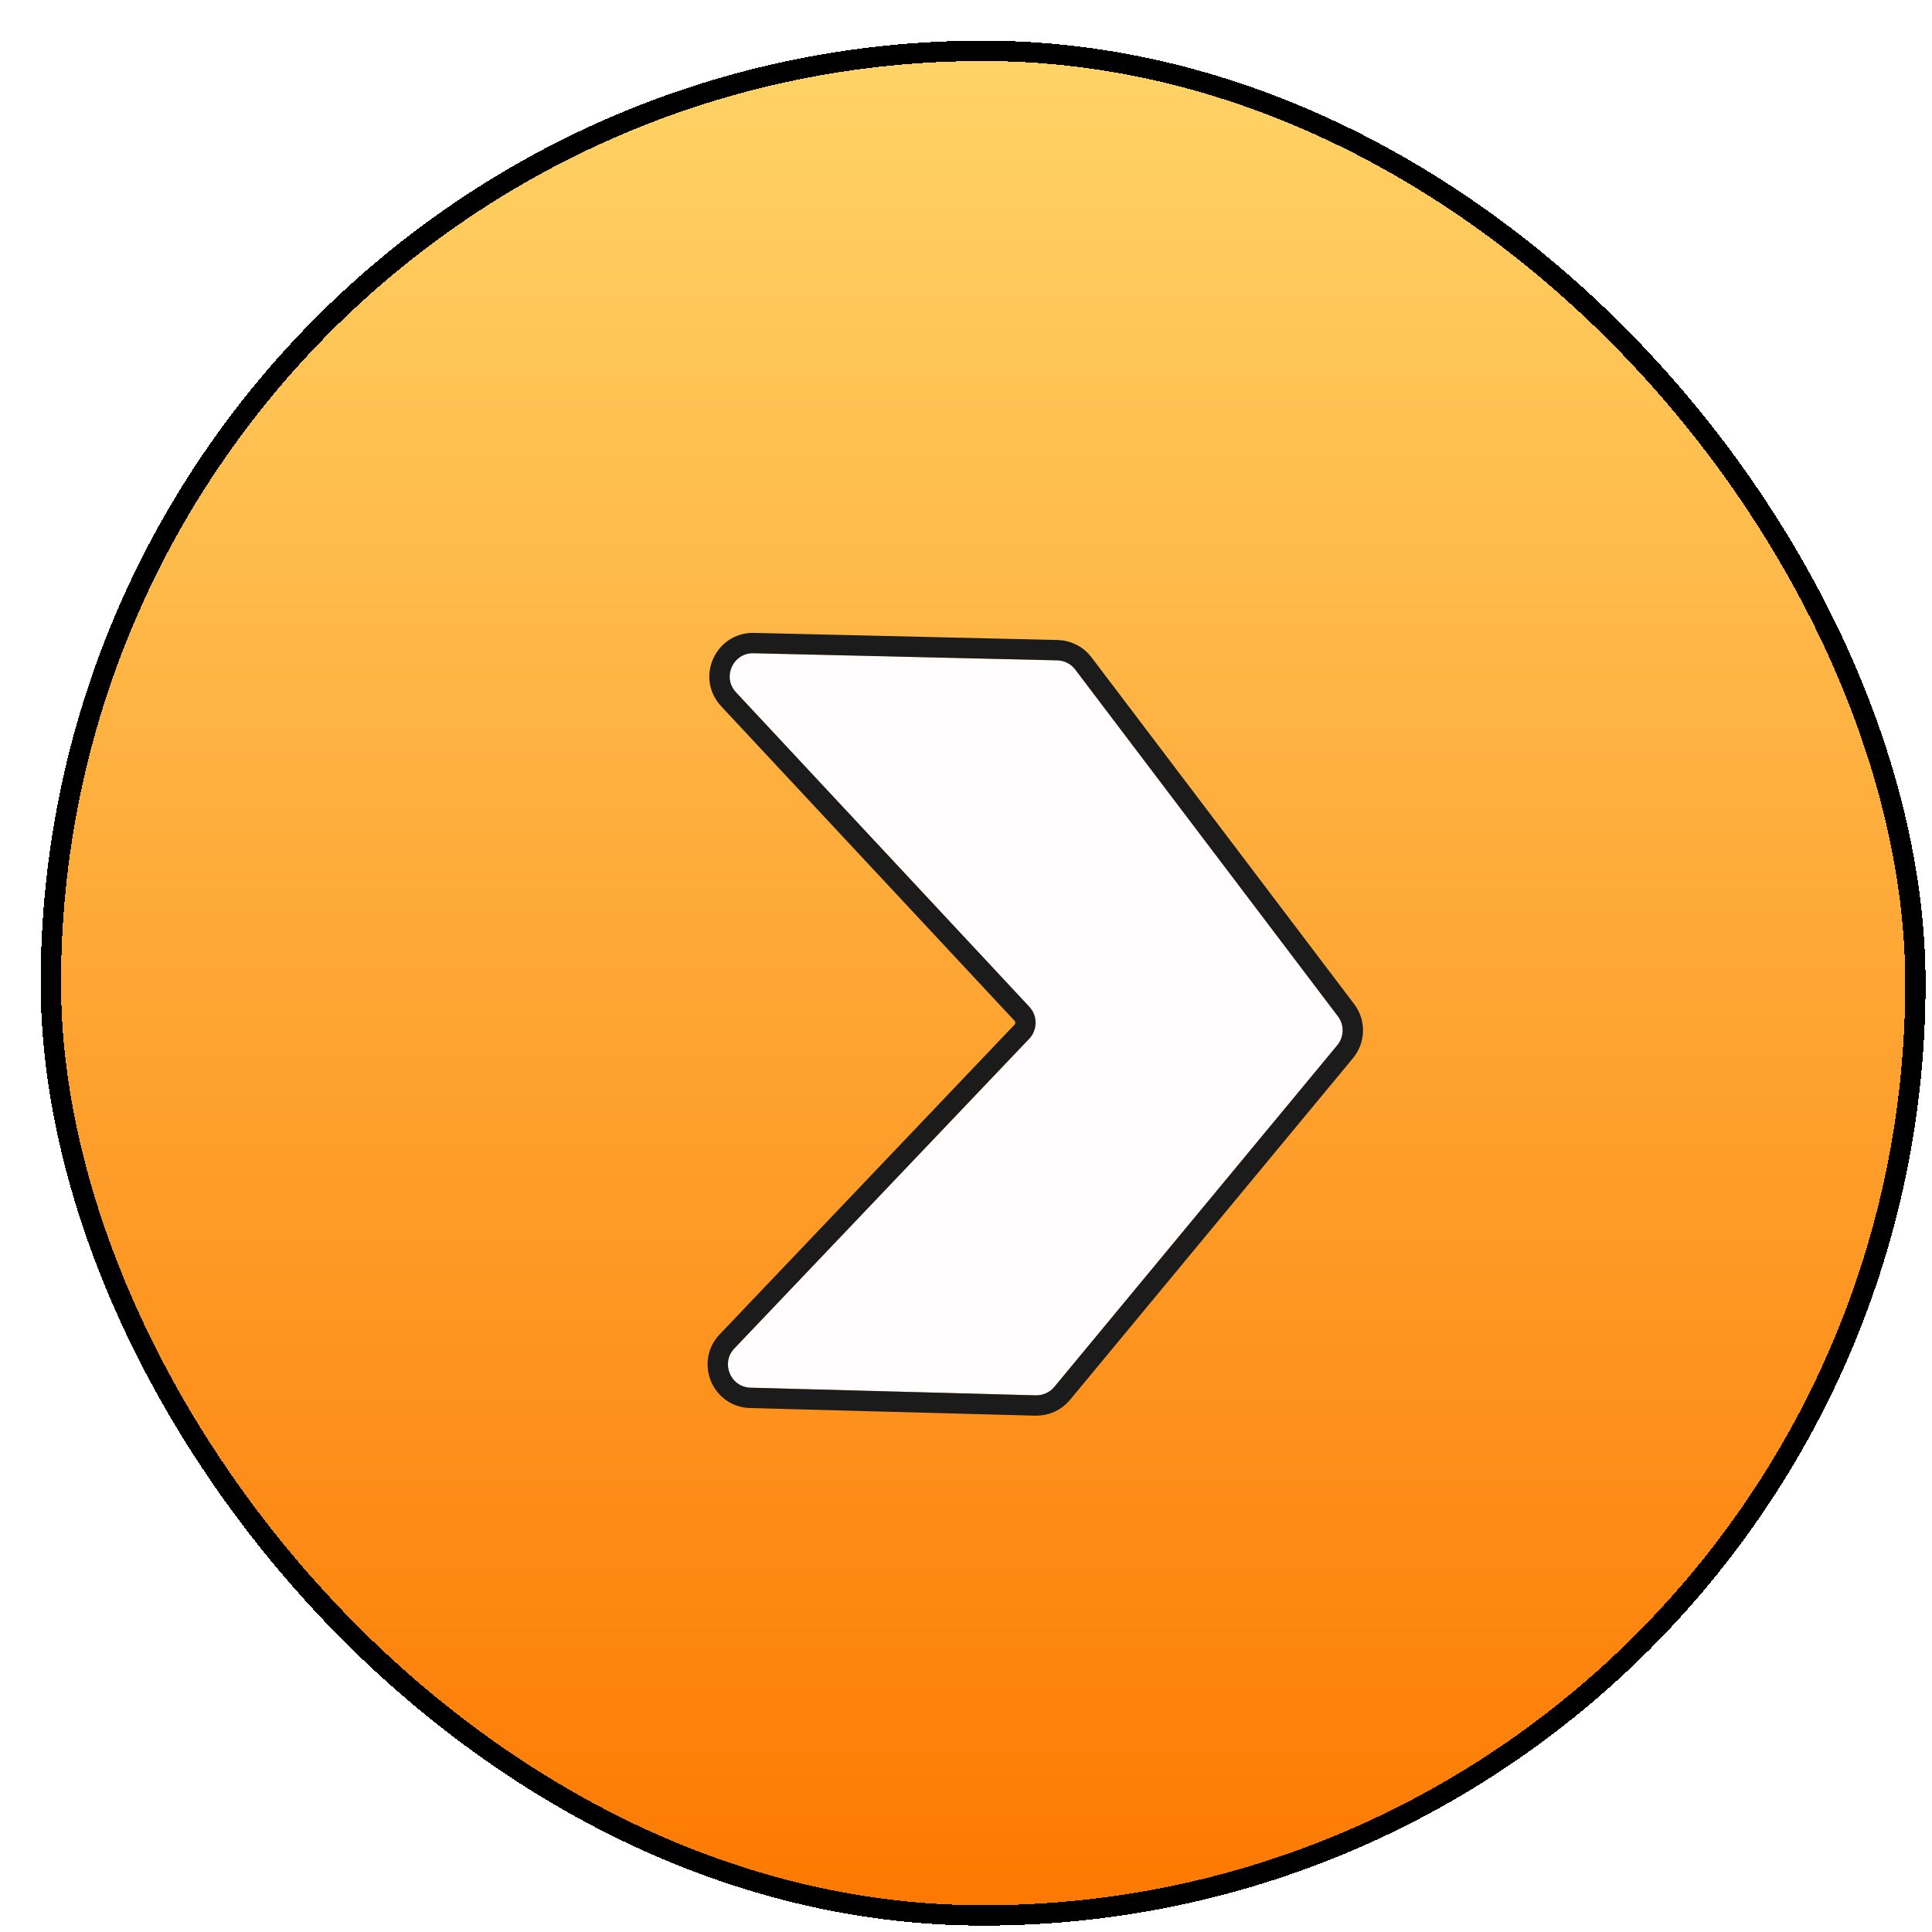
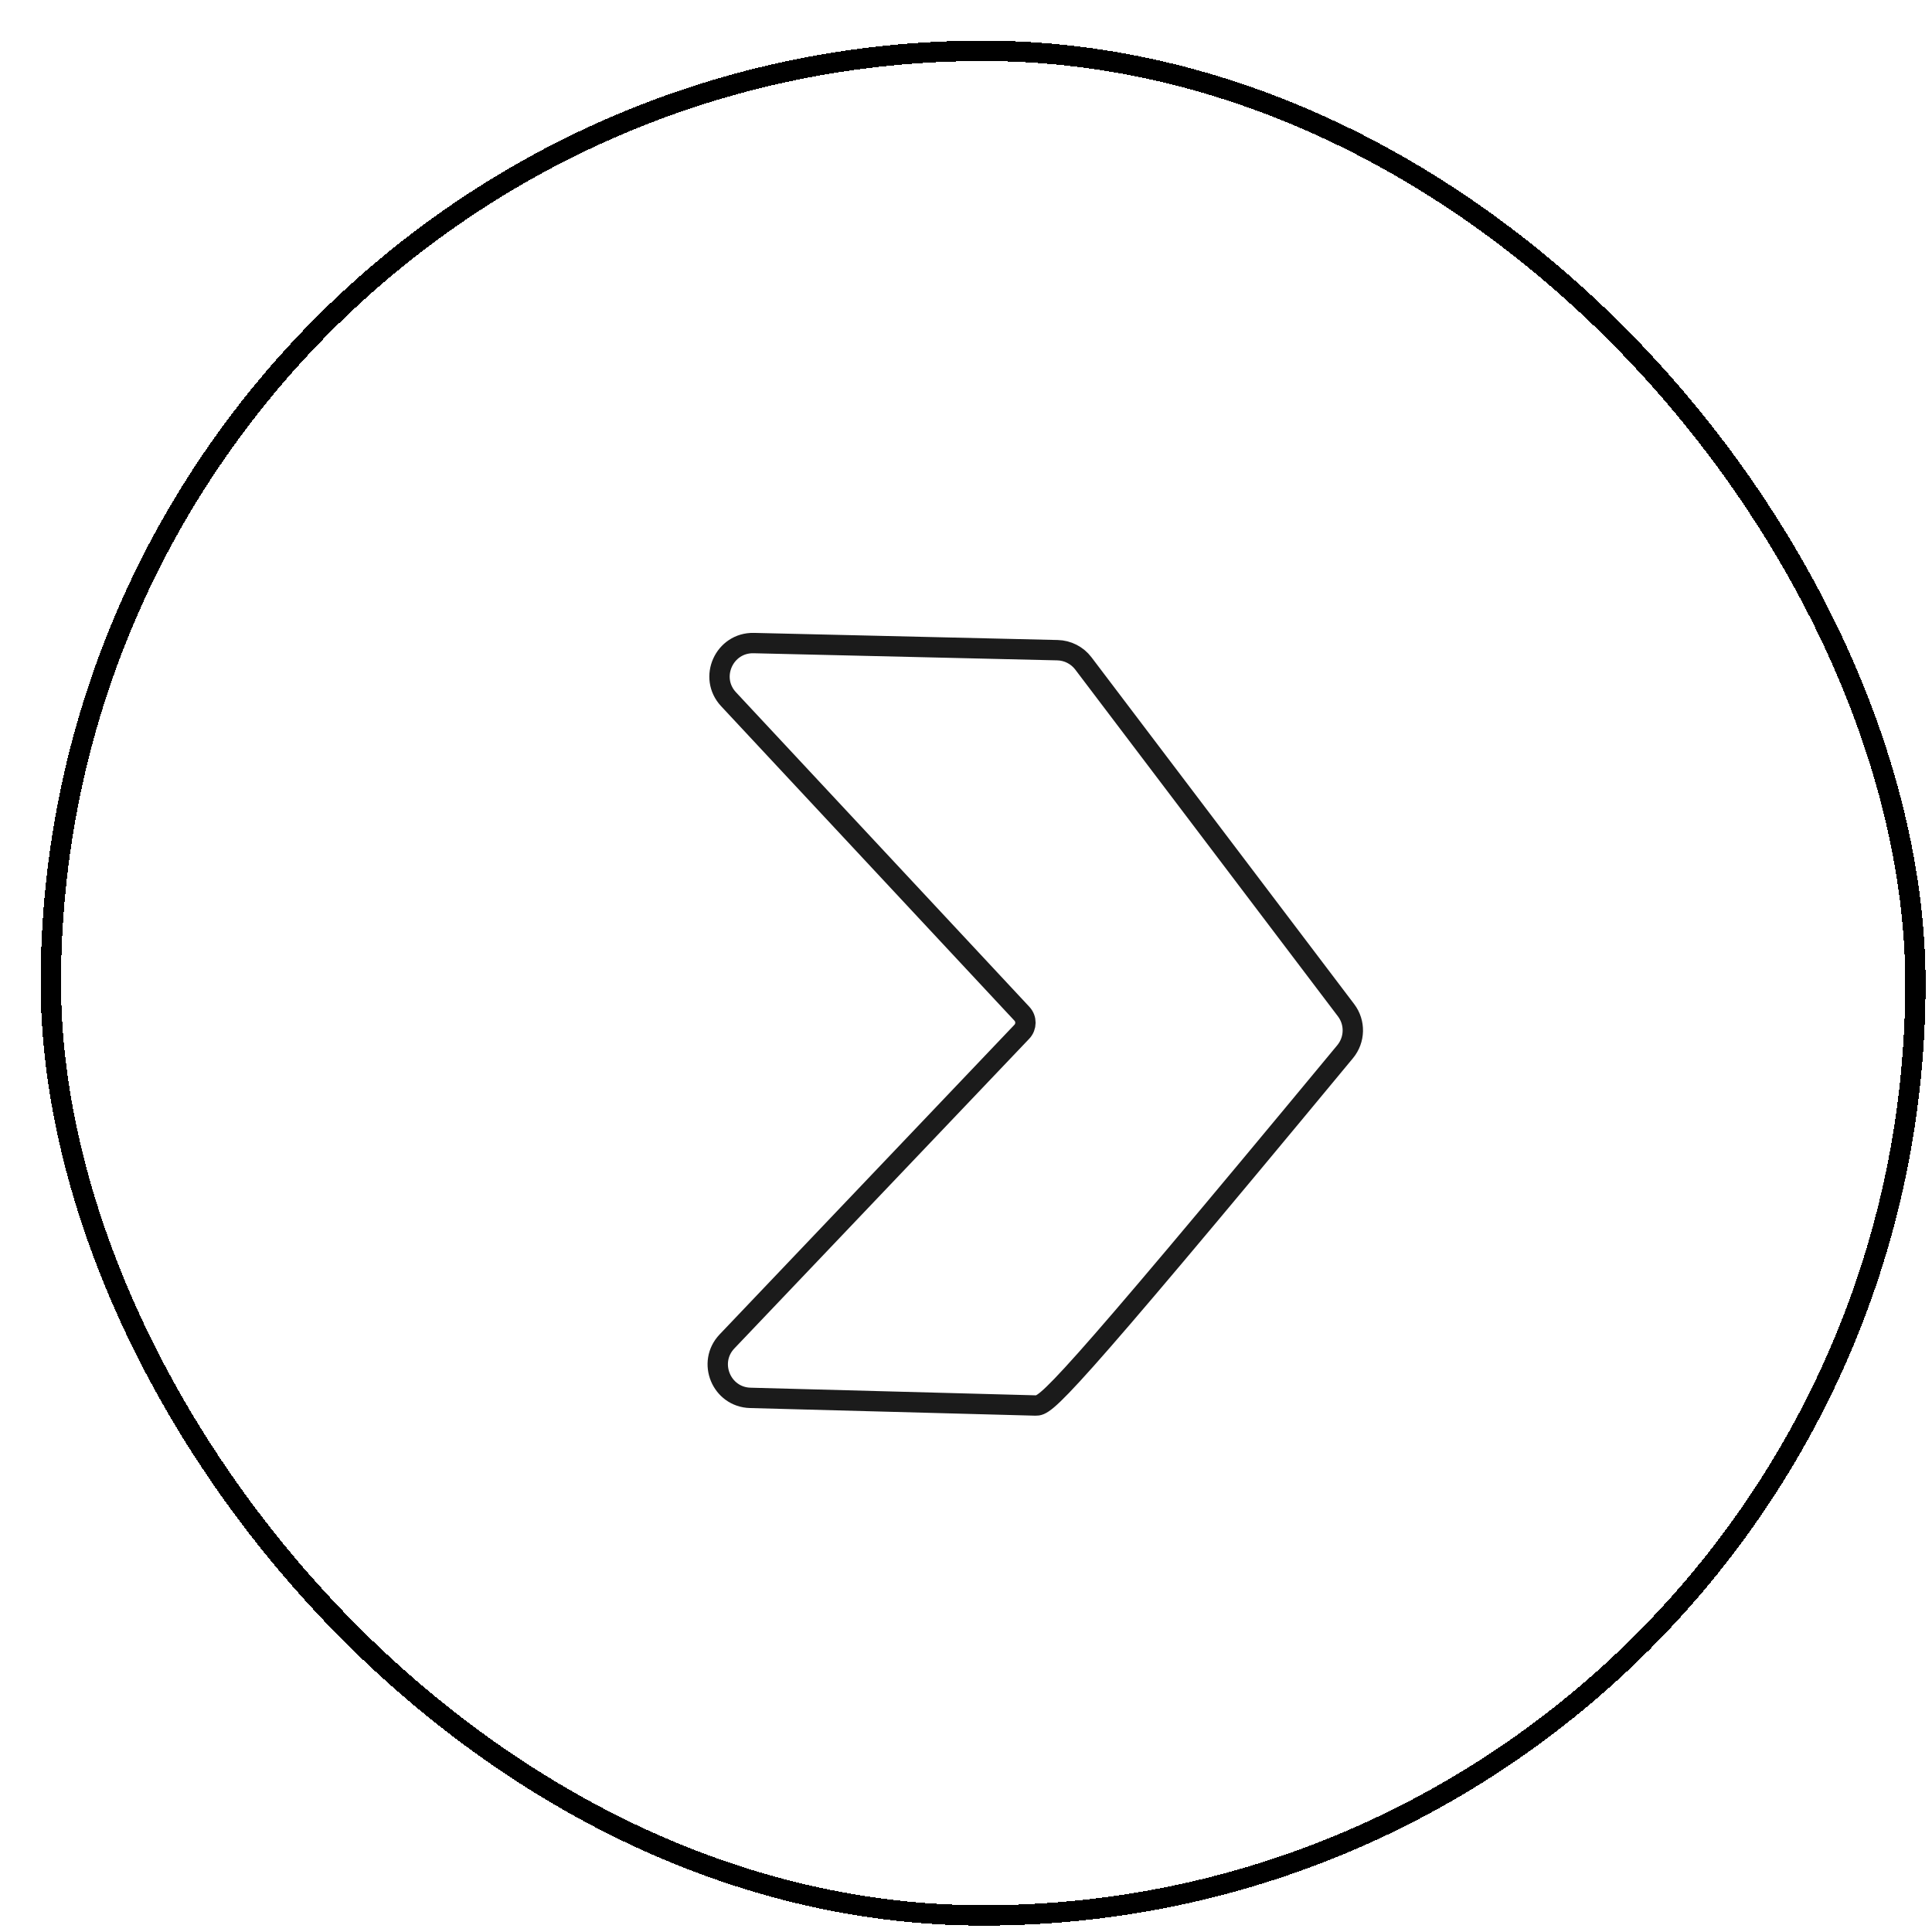
<svg xmlns="http://www.w3.org/2000/svg" width="41" height="41" viewBox="0 0 41 41" fill="none">
  <g filter="url(#filter0_d_331_17366)">
-     <rect width="40" height="40" rx="20" fill="url(#paint0_linear_331_17366)" shape-rendering="crispEdges" />
-     <rect width="40" height="40" rx="20" fill="url(#paint1_linear_331_17366)" shape-rendering="crispEdges" />
-     <rect width="40" height="40" rx="20" fill="url(#paint2_linear_331_17366)" shape-rendering="crispEdges" />
    <rect x="0.216" y="0.216" width="39.569" height="39.569" rx="19.784" stroke="black" stroke-width="0.432" shape-rendering="crispEdges" />
    <g filter="url(#filter1_d_331_17366)">
-       <path d="M20.71 12.288L14.265 12.137C13.829 12.127 13.595 12.647 13.893 12.966L20.119 19.641C20.297 19.832 20.296 20.128 20.116 20.317L13.859 26.89C13.564 27.2 13.775 27.712 14.203 27.723L20.255 27.885C20.407 27.889 20.552 27.823 20.648 27.707L26.654 20.454C26.8 20.278 26.806 20.024 26.667 19.842L21.092 12.483C21.001 12.363 20.86 12.291 20.71 12.288Z" fill="#FFFDFD" />
-       <path d="M20.715 12.072C20.931 12.077 21.133 12.18 21.264 12.352L26.839 19.712C27.038 19.974 27.03 20.338 26.82 20.592L20.814 27.845C20.676 28.012 20.468 28.106 20.25 28.101L14.197 27.939C13.583 27.923 13.279 27.186 13.702 26.741L19.959 20.169C20.06 20.063 20.061 19.895 19.961 19.788L13.735 13.113C13.307 12.654 13.643 11.906 14.271 11.921L20.715 12.072Z" stroke="#1B1B1B" stroke-width="0.432" />
+       <path d="M20.715 12.072C20.931 12.077 21.133 12.18 21.264 12.352L26.839 19.712C27.038 19.974 27.03 20.338 26.82 20.592C20.676 28.012 20.468 28.106 20.25 28.101L14.197 27.939C13.583 27.923 13.279 27.186 13.702 26.741L19.959 20.169C20.06 20.063 20.061 19.895 19.961 19.788L13.735 13.113C13.307 12.654 13.643 11.906 14.271 11.921L20.715 12.072Z" stroke="#1B1B1B" stroke-width="0.432" />
    </g>
  </g>
  <defs>
    <filter id="filter0_d_331_17366" x="0" y="0" width="40.863" height="40.863" filterUnits="userSpaceOnUse" color-interpolation-filters="sRGB">
      <feFlood flood-opacity="0" result="BackgroundImageFix" />
      <feColorMatrix in="SourceAlpha" type="matrix" values="0 0 0 0 0 0 0 0 0 0 0 0 0 0 0 0 0 0 127 0" result="hardAlpha" />
      <feOffset dx="0.863" dy="0.863" />
      <feComposite in2="hardAlpha" operator="out" />
      <feColorMatrix type="matrix" values="0 0 0 0 0 0 0 0 0 0 0 0 0 0 0 0 0 0 1 0" />
      <feBlend mode="normal" in2="BackgroundImageFix" result="effect1_dropShadow_331_17366" />
      <feBlend mode="normal" in="SourceGraphic" in2="effect1_dropShadow_331_17366" result="shape" />
    </filter>
    <filter id="filter1_d_331_17366" x="13.289" y="11.705" width="14.773" height="17.474" filterUnits="userSpaceOnUse" color-interpolation-filters="sRGB">
      <feFlood flood-opacity="0" result="BackgroundImageFix" />
      <feColorMatrix in="SourceAlpha" type="matrix" values="0 0 0 0 0 0 0 0 0 0 0 0 0 0 0 0 0 0 127 0" result="hardAlpha" />
      <feOffset dx="0.863" dy="0.863" />
      <feComposite in2="hardAlpha" operator="out" />
      <feColorMatrix type="matrix" values="0 0 0 0 0 0 0 0 0 0 0 0 0 0 0 0 0 0 1 0" />
      <feBlend mode="normal" in2="BackgroundImageFix" result="effect1_dropShadow_331_17366" />
      <feBlend mode="normal" in="SourceGraphic" in2="effect1_dropShadow_331_17366" result="shape" />
    </filter>
    <linearGradient id="paint0_linear_331_17366" x1="20" y1="0" x2="20" y2="40" gradientUnits="userSpaceOnUse">
      <stop stop-color="#FFD467" />
      <stop offset="1" stop-color="#FD7800" />
    </linearGradient>
    <linearGradient id="paint1_linear_331_17366" x1="20" y1="0" x2="20" y2="40" gradientUnits="userSpaceOnUse">
      <stop stop-color="#F9E07B" />
      <stop offset="1" stop-color="#FFE62A" />
    </linearGradient>
    <linearGradient id="paint2_linear_331_17366" x1="20" y1="0" x2="20" y2="40" gradientUnits="userSpaceOnUse">
      <stop stop-color="#FFD467" />
      <stop offset="1" stop-color="#FD7800" />
    </linearGradient>
  </defs>
</svg>